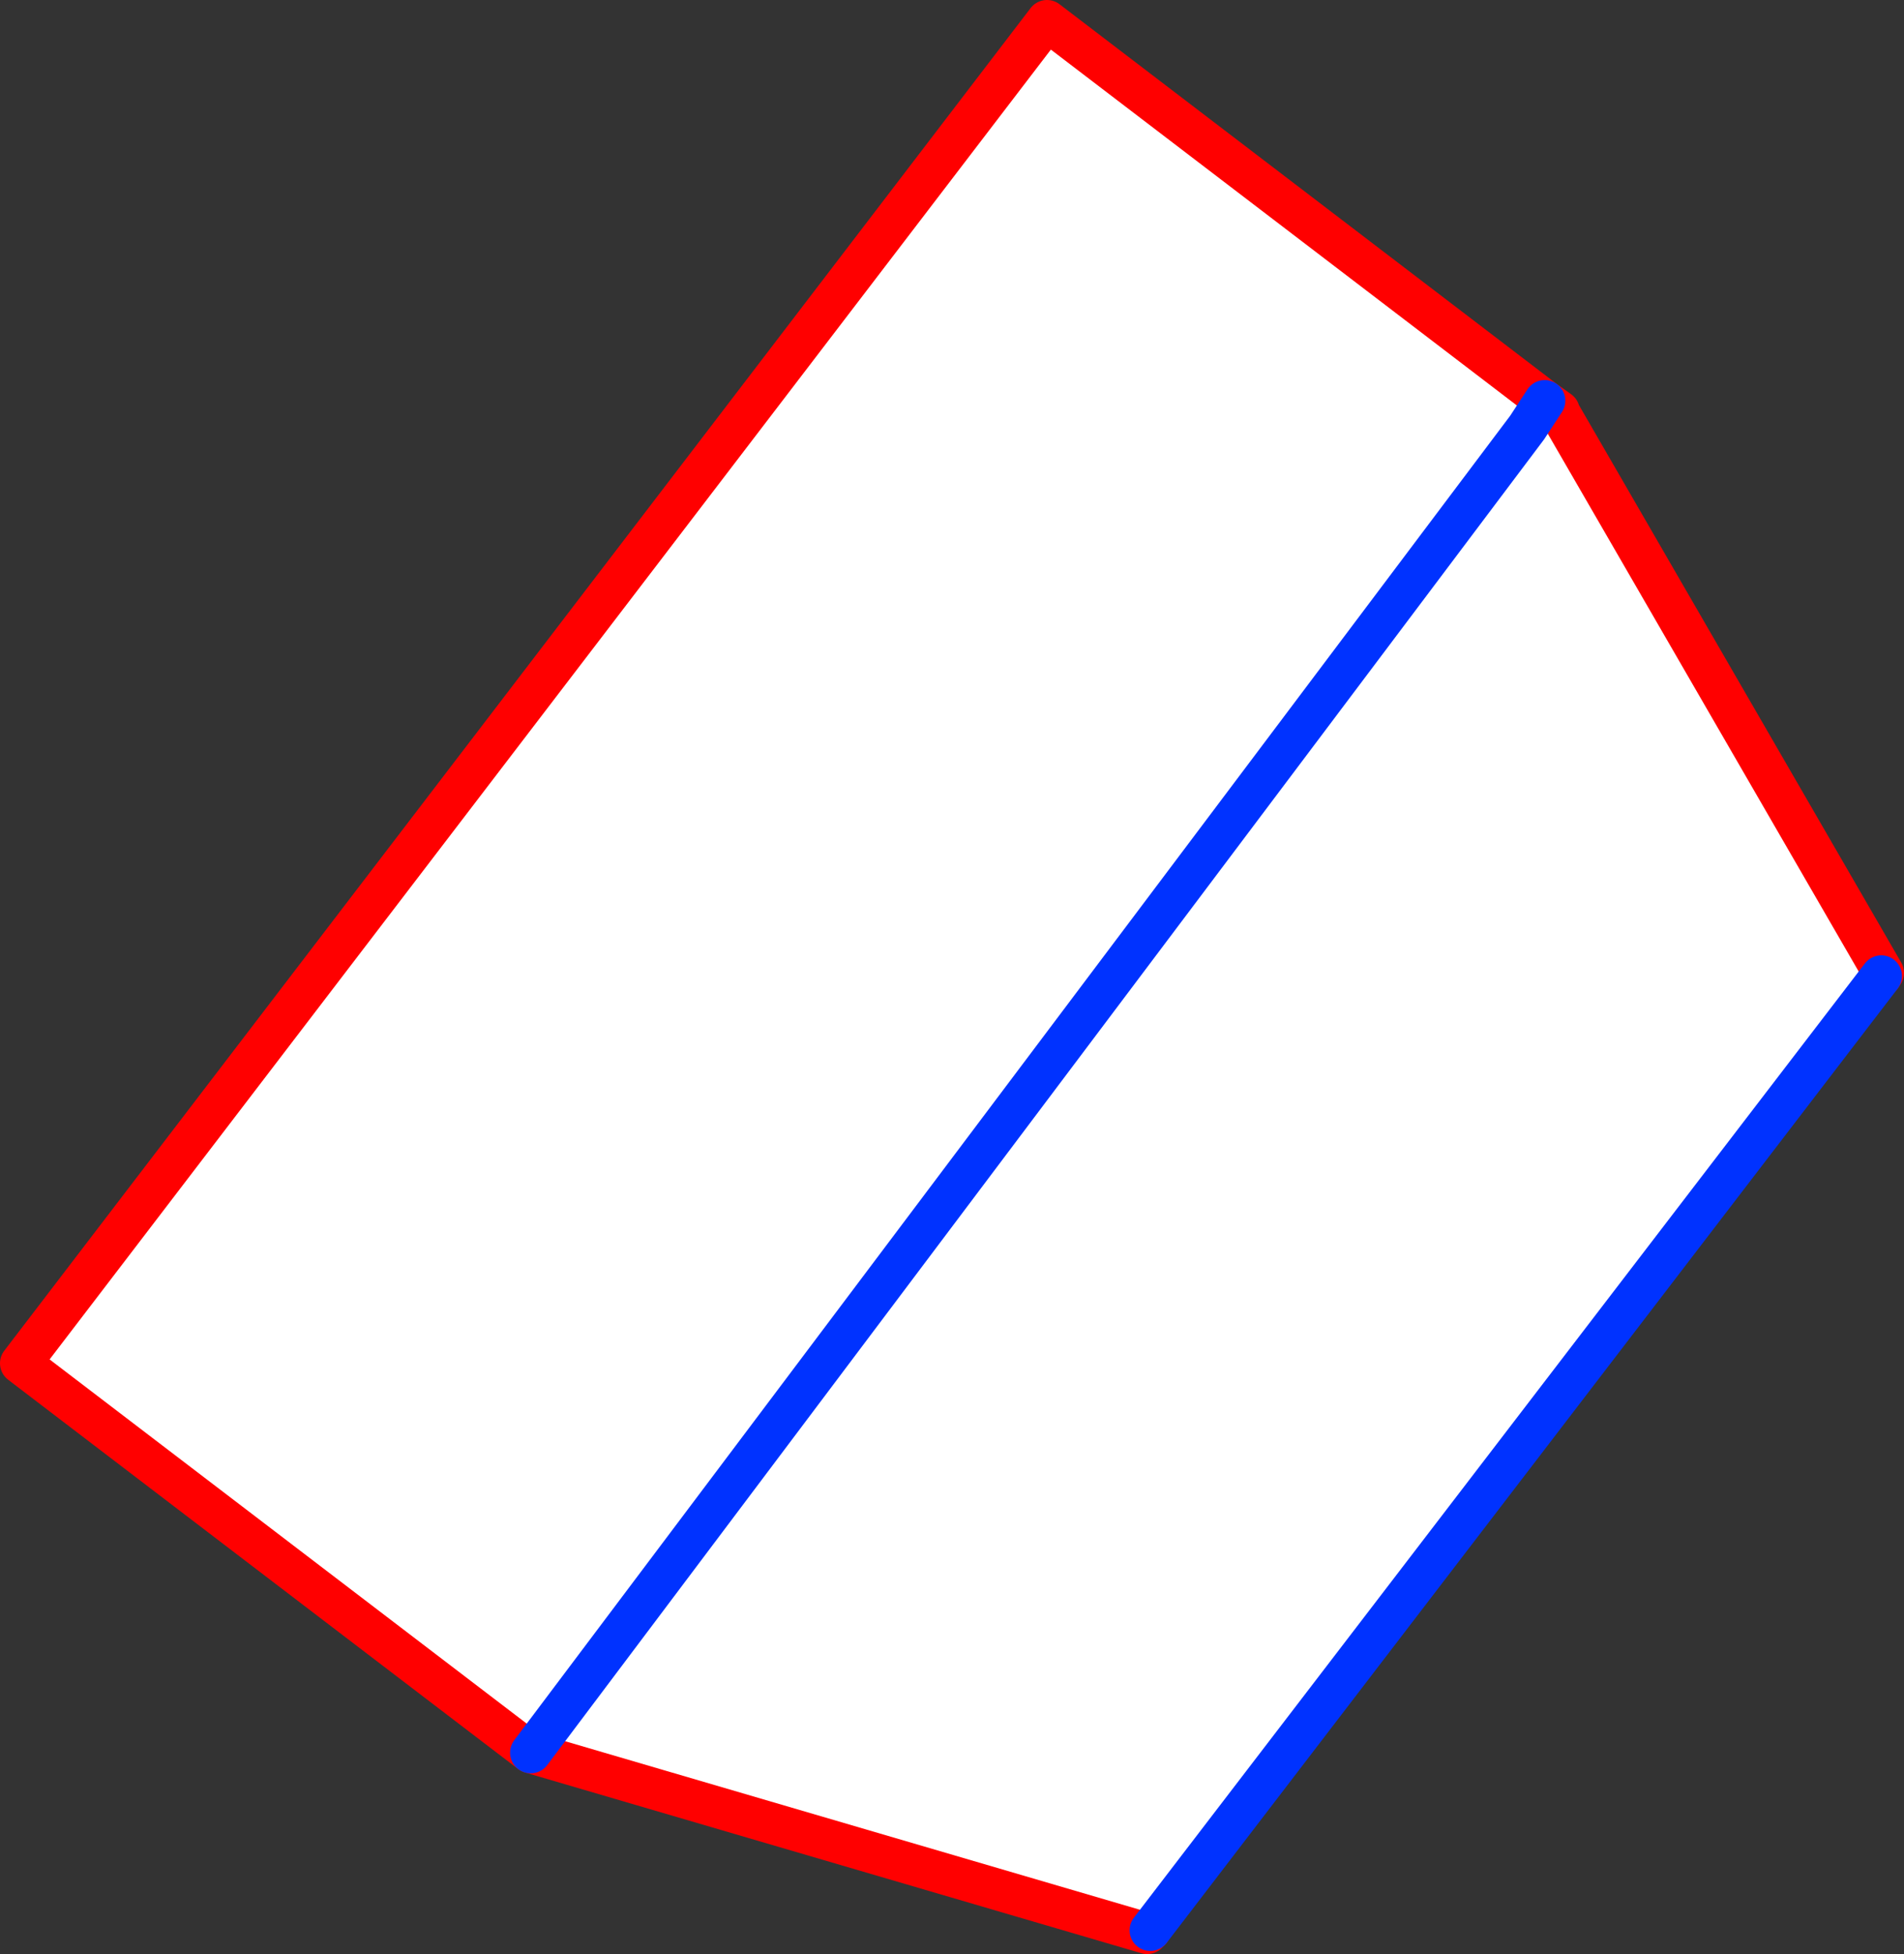
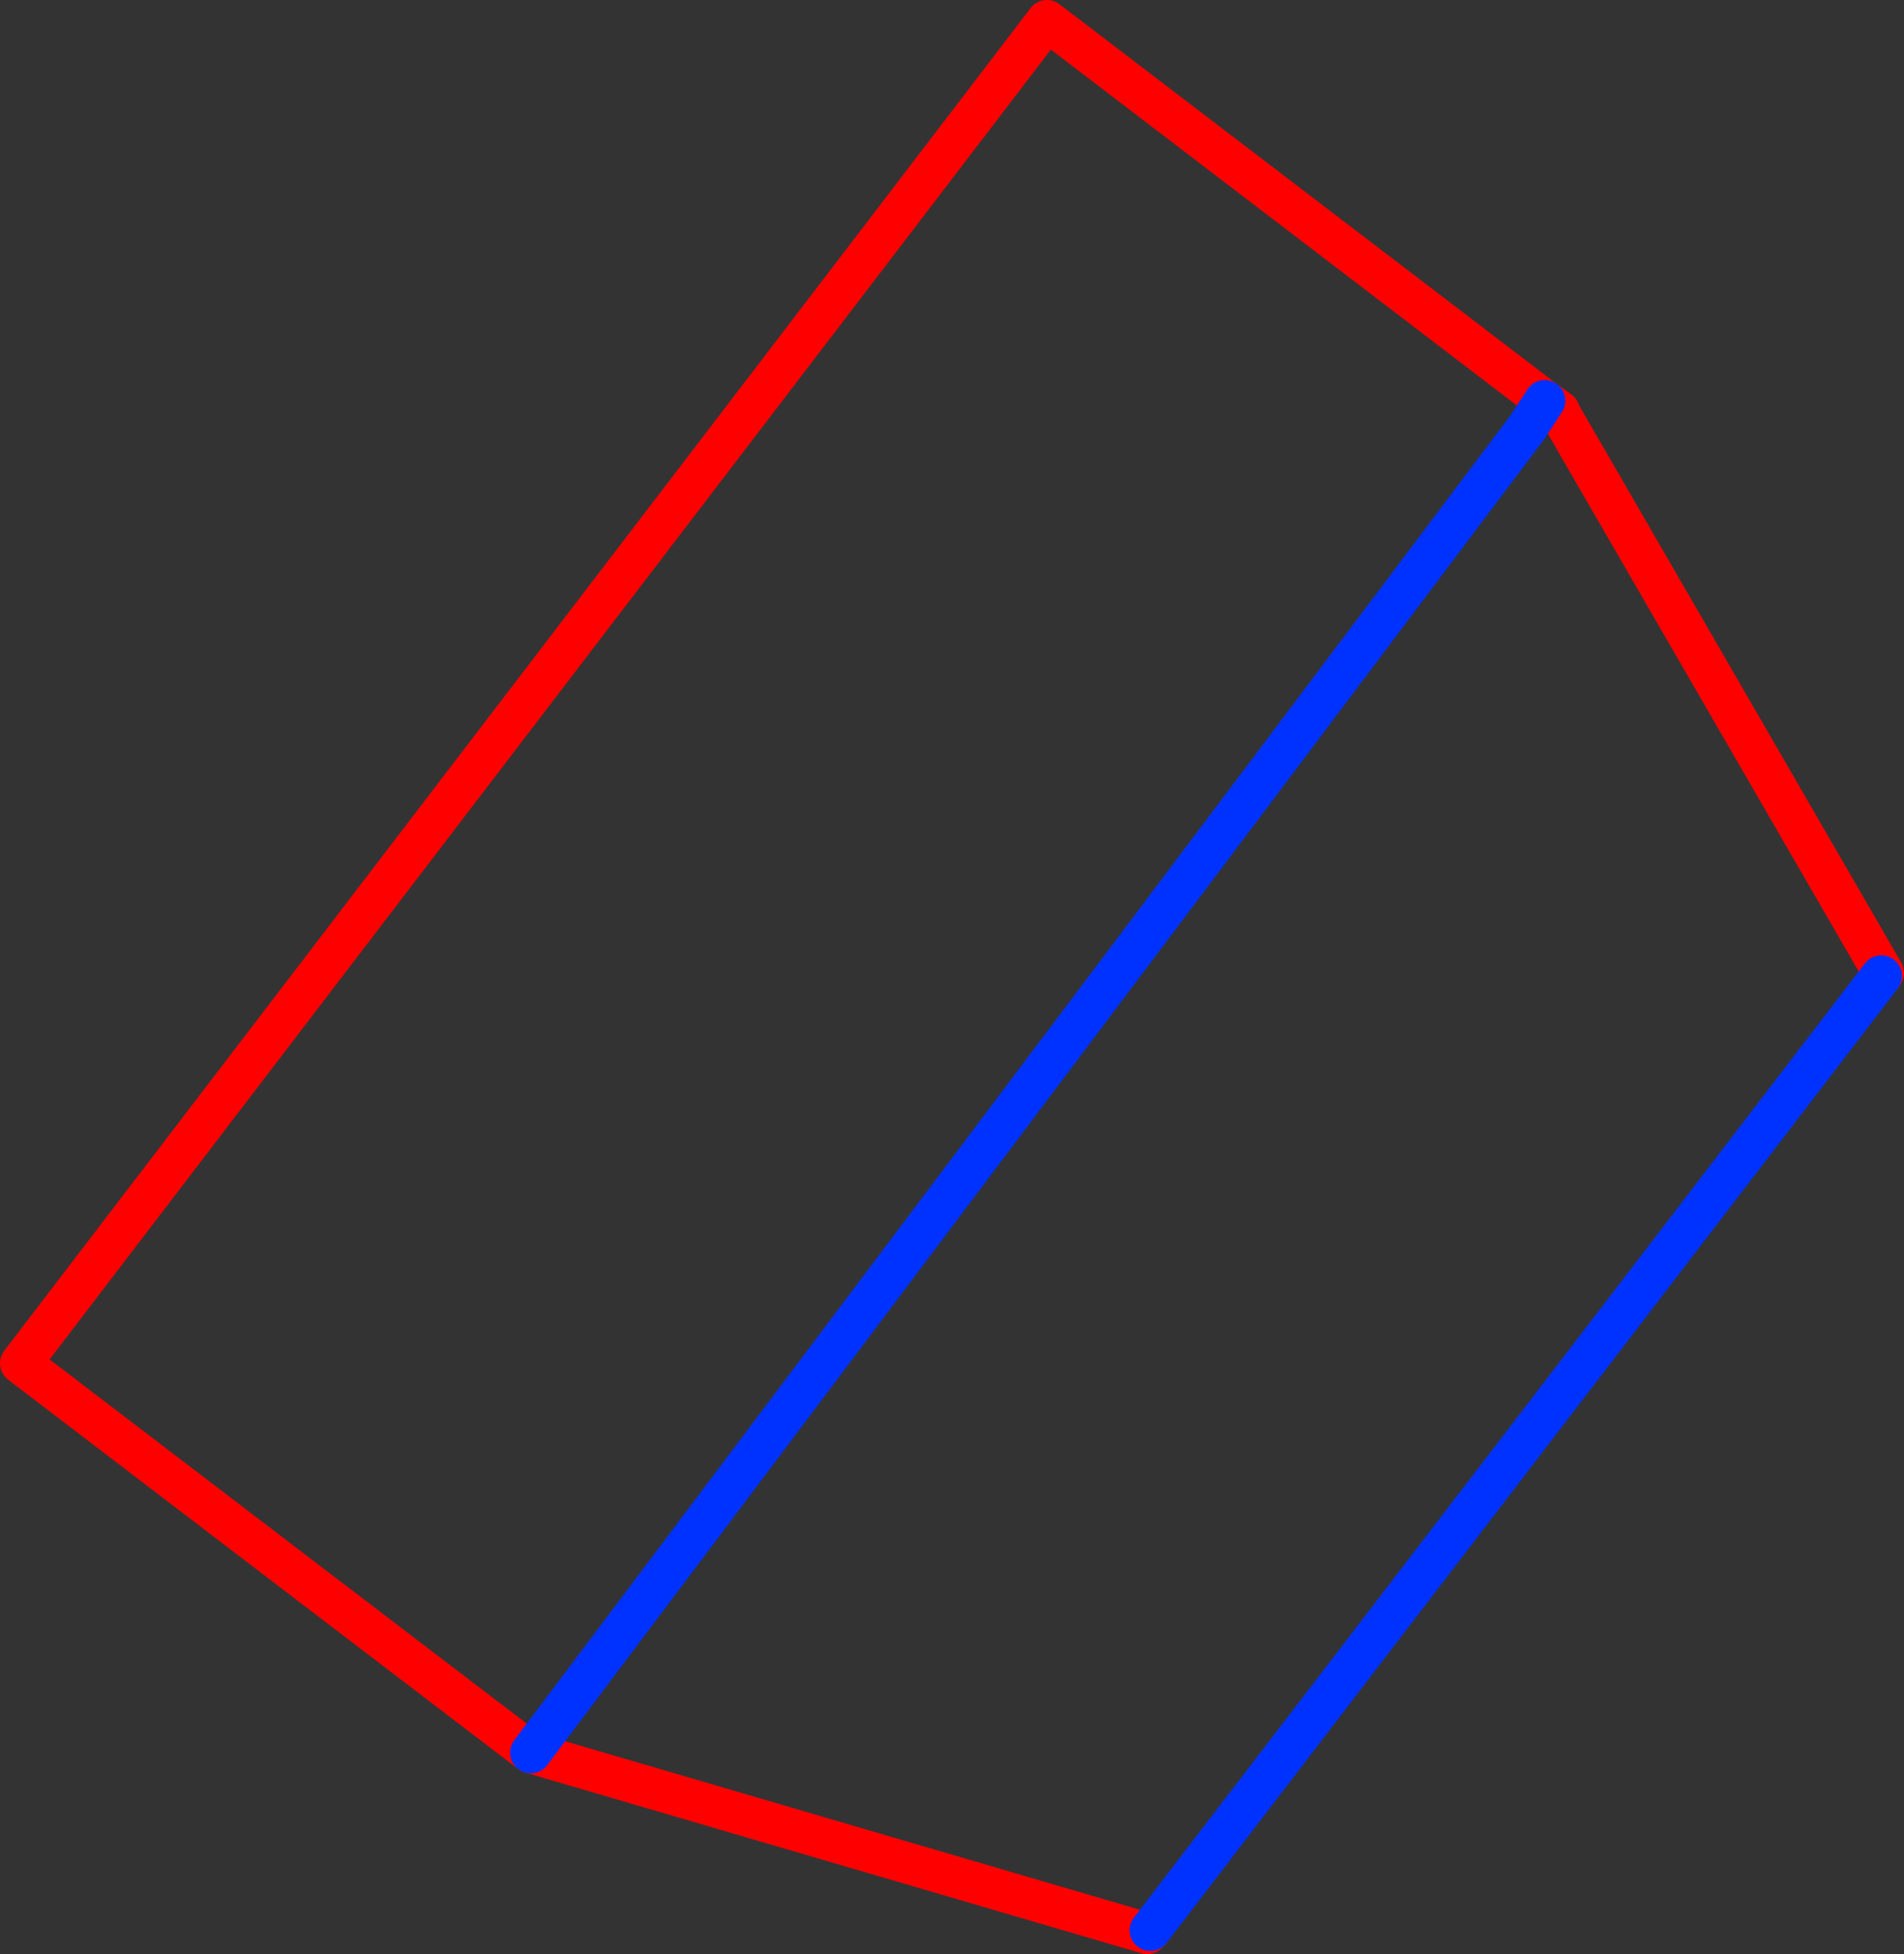
<svg xmlns="http://www.w3.org/2000/svg" height="94.6px" width="92.2px">
  <rect width="100%" height="100%" fill="#333333" stroke="none" />
  <g transform="matrix(1.0, 0.0, 0.0, 1.0, -268.75, -204.9)">
-     <path d="M344.25 224.8 L344.25 224.85 359.95 252.0 359.85 252.15 324.45 298.35 324.3 298.5 294.45 289.75 342.7 225.6 294.45 289.75 269.75 270.9 319.45 205.9 343.55 224.3 342.7 225.6 344.25 224.8" fill="#ffffff" fill-rule="evenodd" stroke="none" />
    <path d="M359.85 252.15 L359.95 252.0 344.25 224.85 344.25 224.8 343.55 224.3 319.45 205.9 269.75 270.9 294.45 289.75 324.3 298.5 324.45 298.35" fill="none" stroke="#ff0000" stroke-linecap="round" stroke-linejoin="round" stroke-width="2.0" />
    <path d="M342.7 225.6 L294.45 289.75 M324.45 298.35 L359.85 252.15 M343.55 224.3 L342.7 225.6" fill="none" stroke="#0032ff" stroke-linecap="round" stroke-linejoin="round" stroke-width="2.0" />
  </g>
</svg>